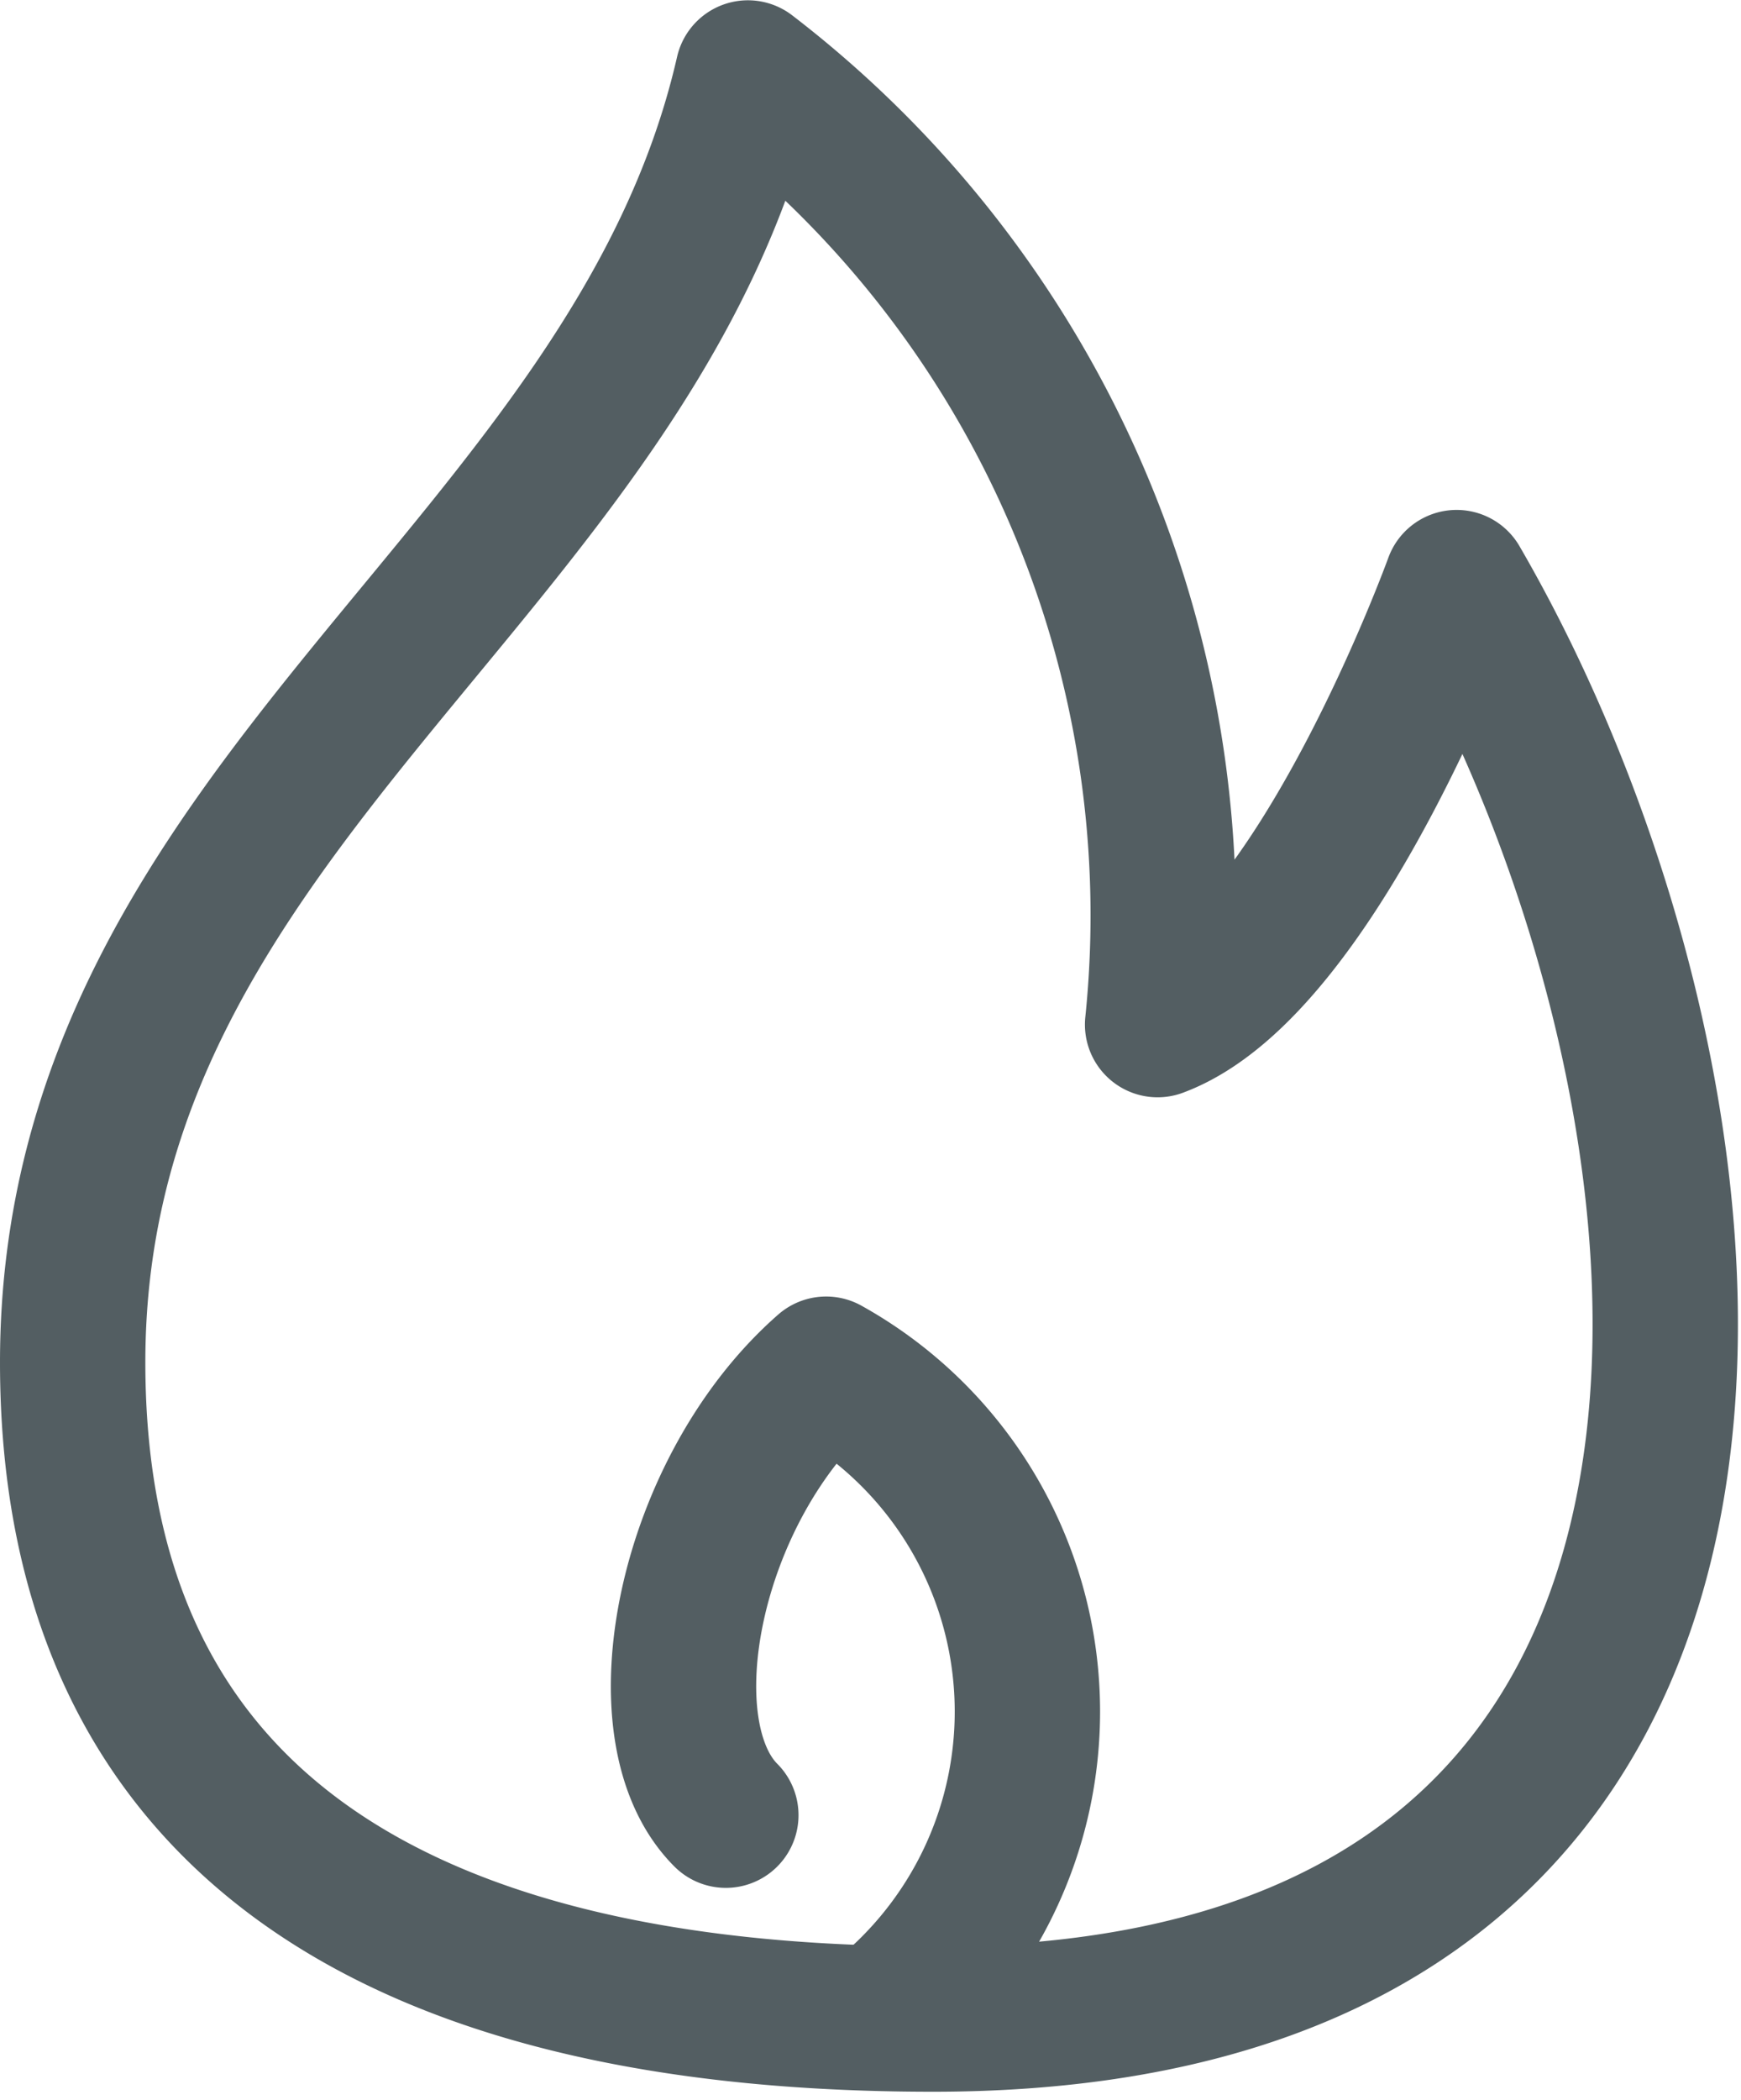
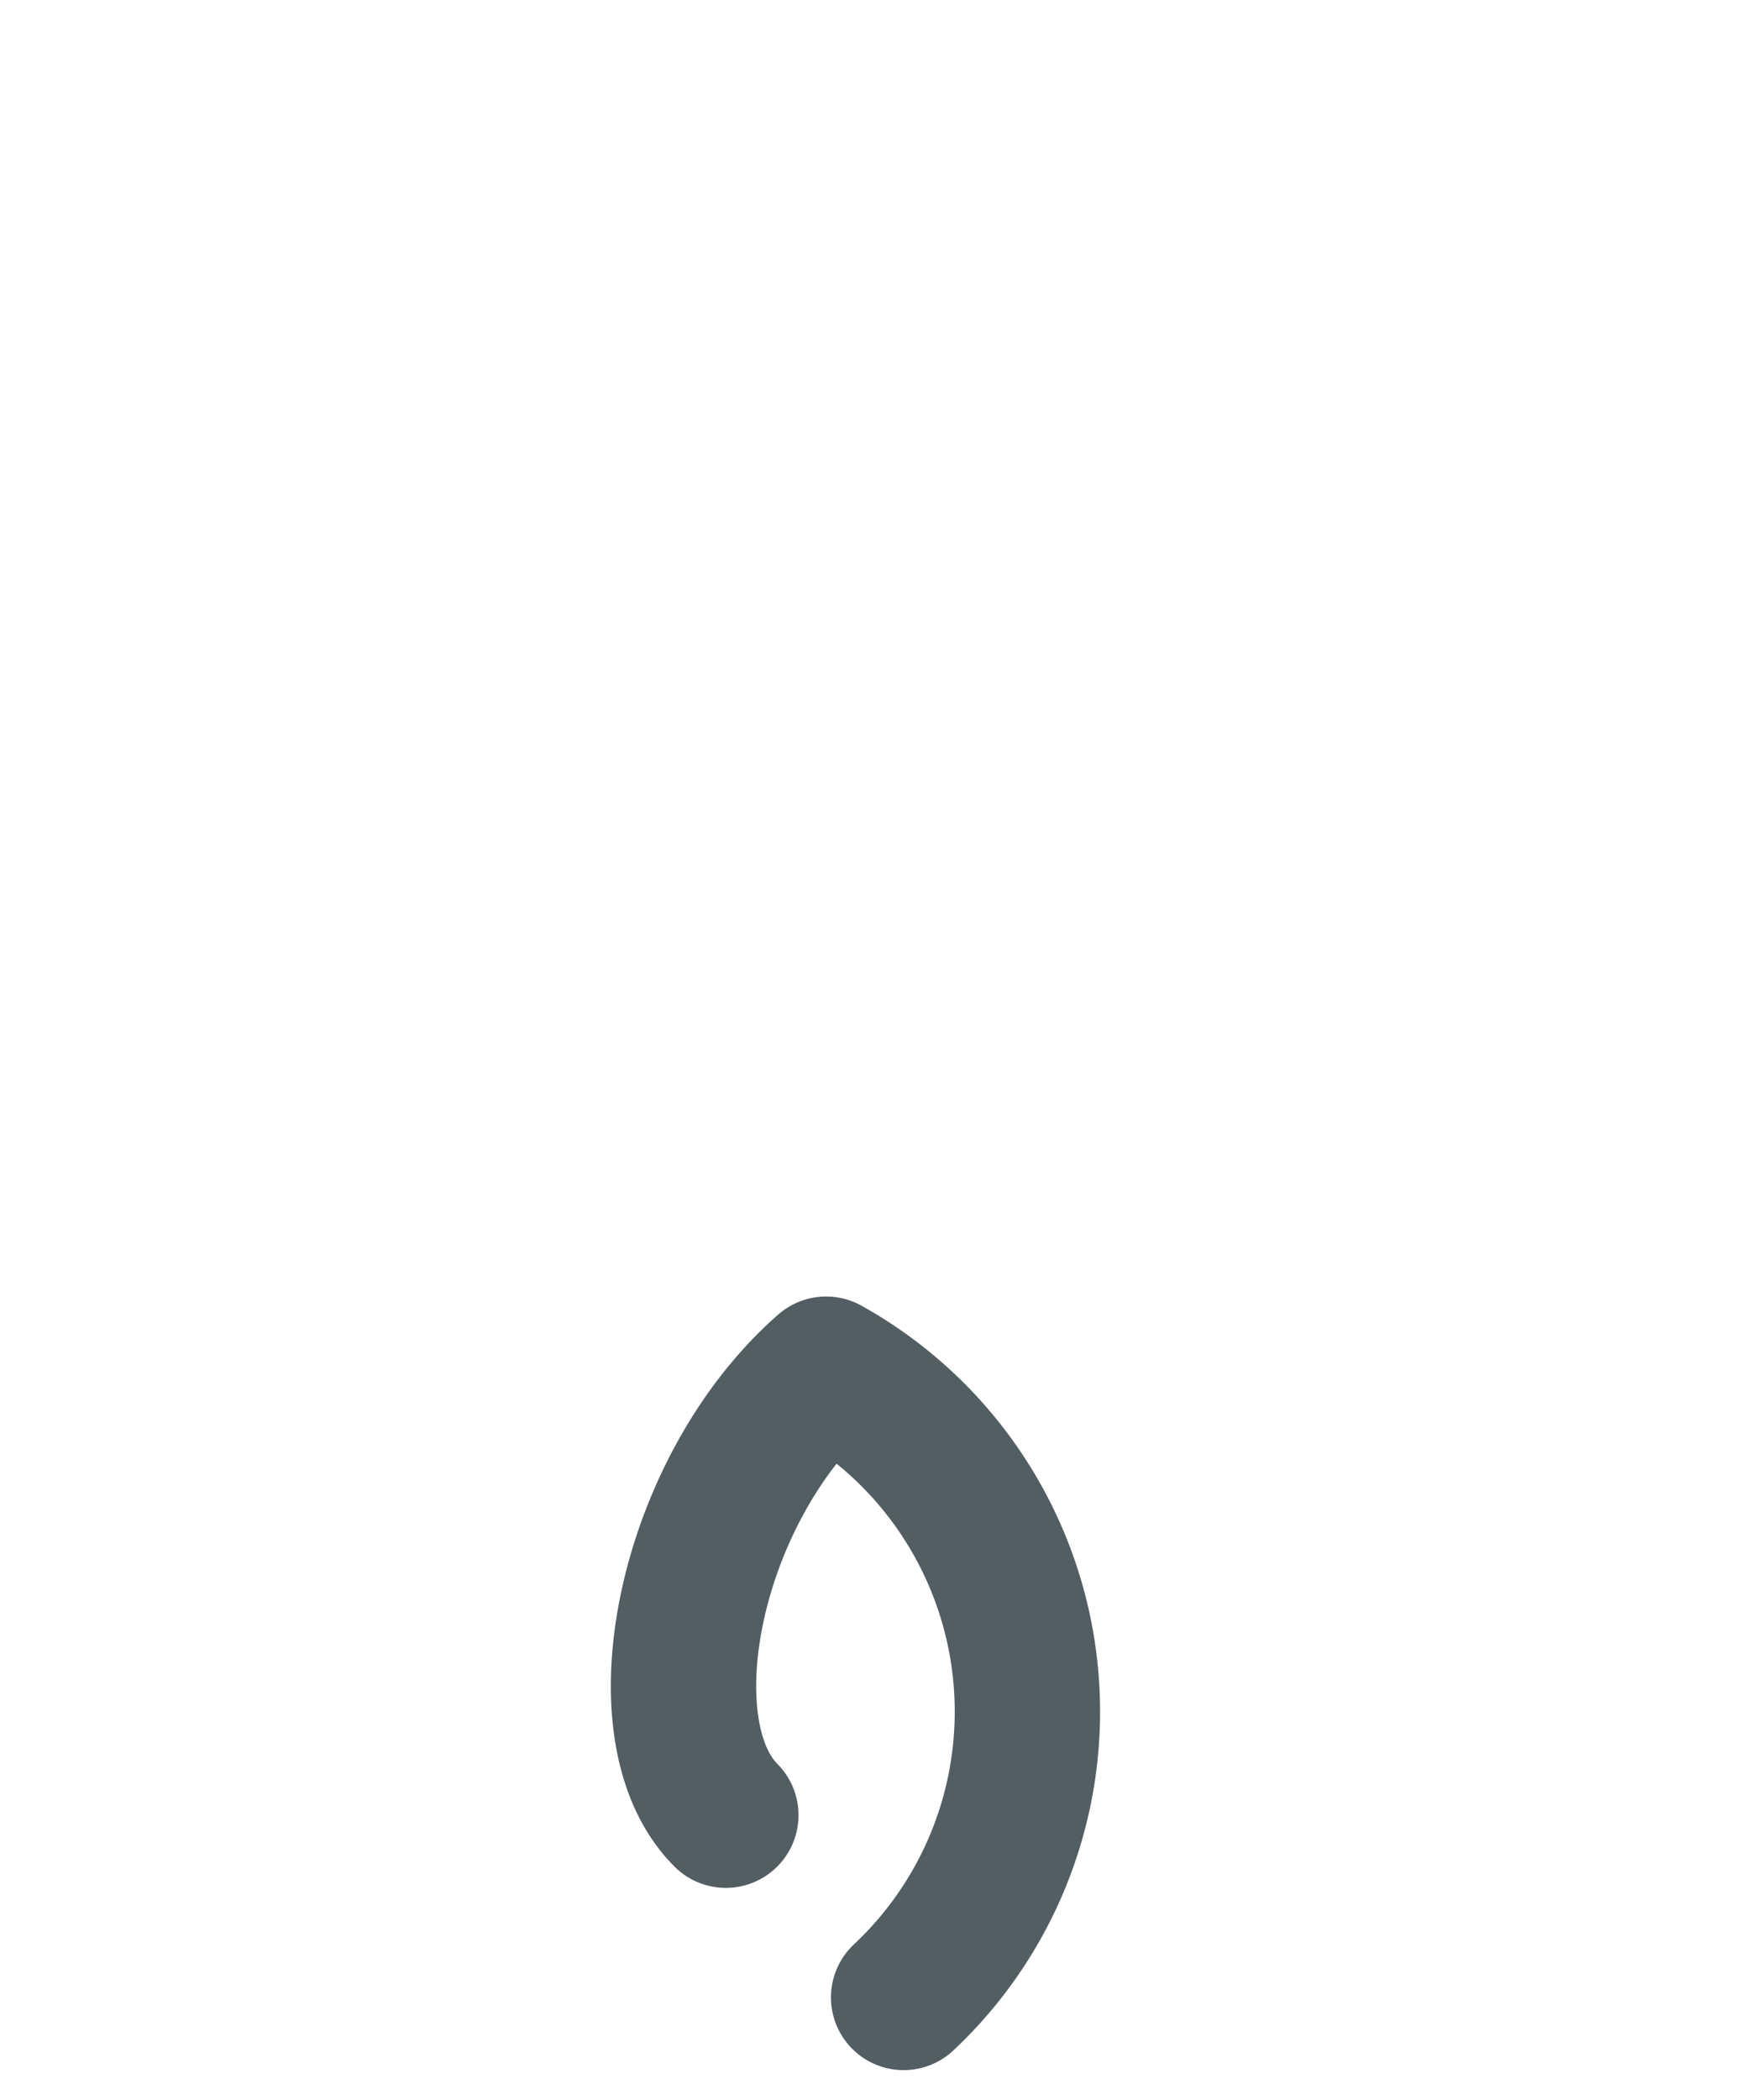
<svg xmlns="http://www.w3.org/2000/svg" width="17.968" height="21.662" viewBox="0 0 17.968 21.662">
  <g id="ico__dancingqueen" data-name="ico_ dancingqueen" transform="translate(0.75 0.75)">
    <g id="グループ_849" data-name="グループ 849" transform="translate(-575.667 -270.644)">
-       <path id="パス_1598" data-name="パス 1598" d="M584.545,290.721c-5.479,0-8.878-2.018-8.878-6.774,0-5.778,5.794-8.162,6.969-13.3a10.954,10.954,0,0,1,4.228,9.816c1.658-.616,3.086-4.559,3.086-4.559C592.922,281.017,594.162,290.721,584.545,290.721Z" fill="none" stroke="#535e62" stroke-linecap="round" stroke-linejoin="round" stroke-width="1.5" />
      <path id="パス_1599" data-name="パス 1599" d="M579.02,280.776c-.881-.881-.375-3.366,1.035-4.6a4.041,4.041,0,0,1,.8,6.48" transform="translate(3.388 7.842)" fill="none" stroke="#535e62" stroke-linecap="round" stroke-linejoin="round" stroke-width="1.5" />
    </g>
  </g>
</svg>